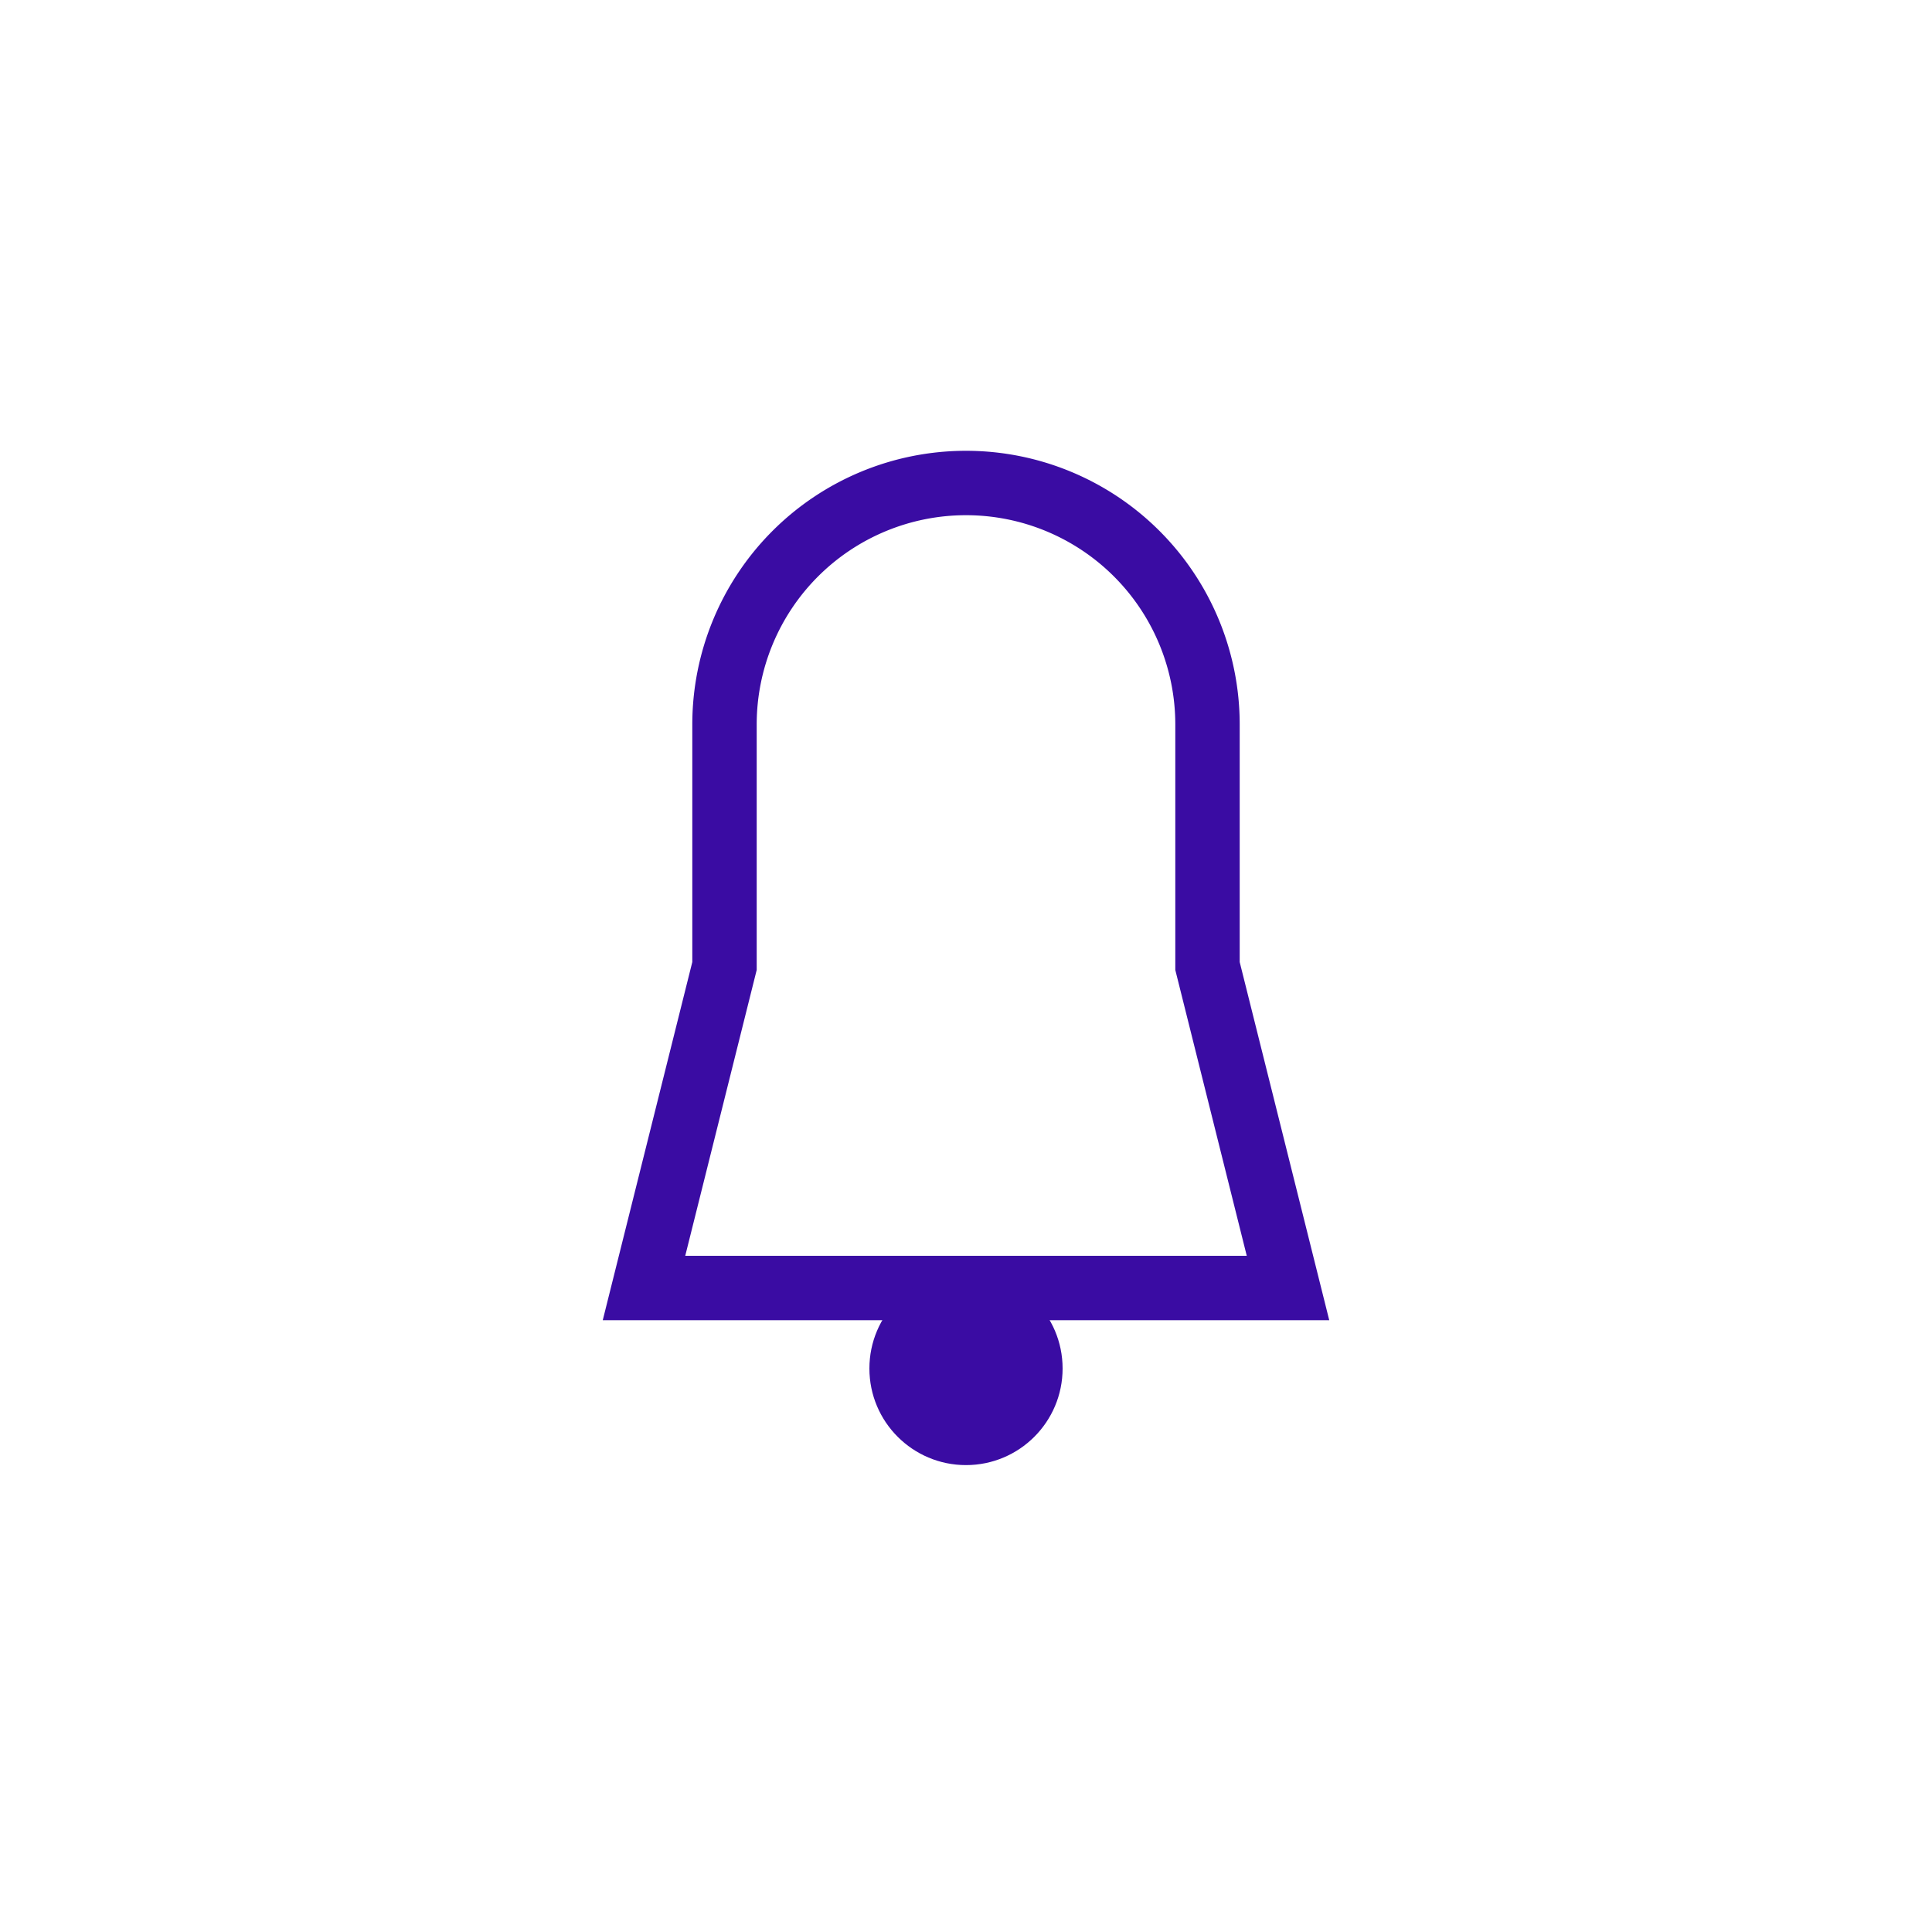
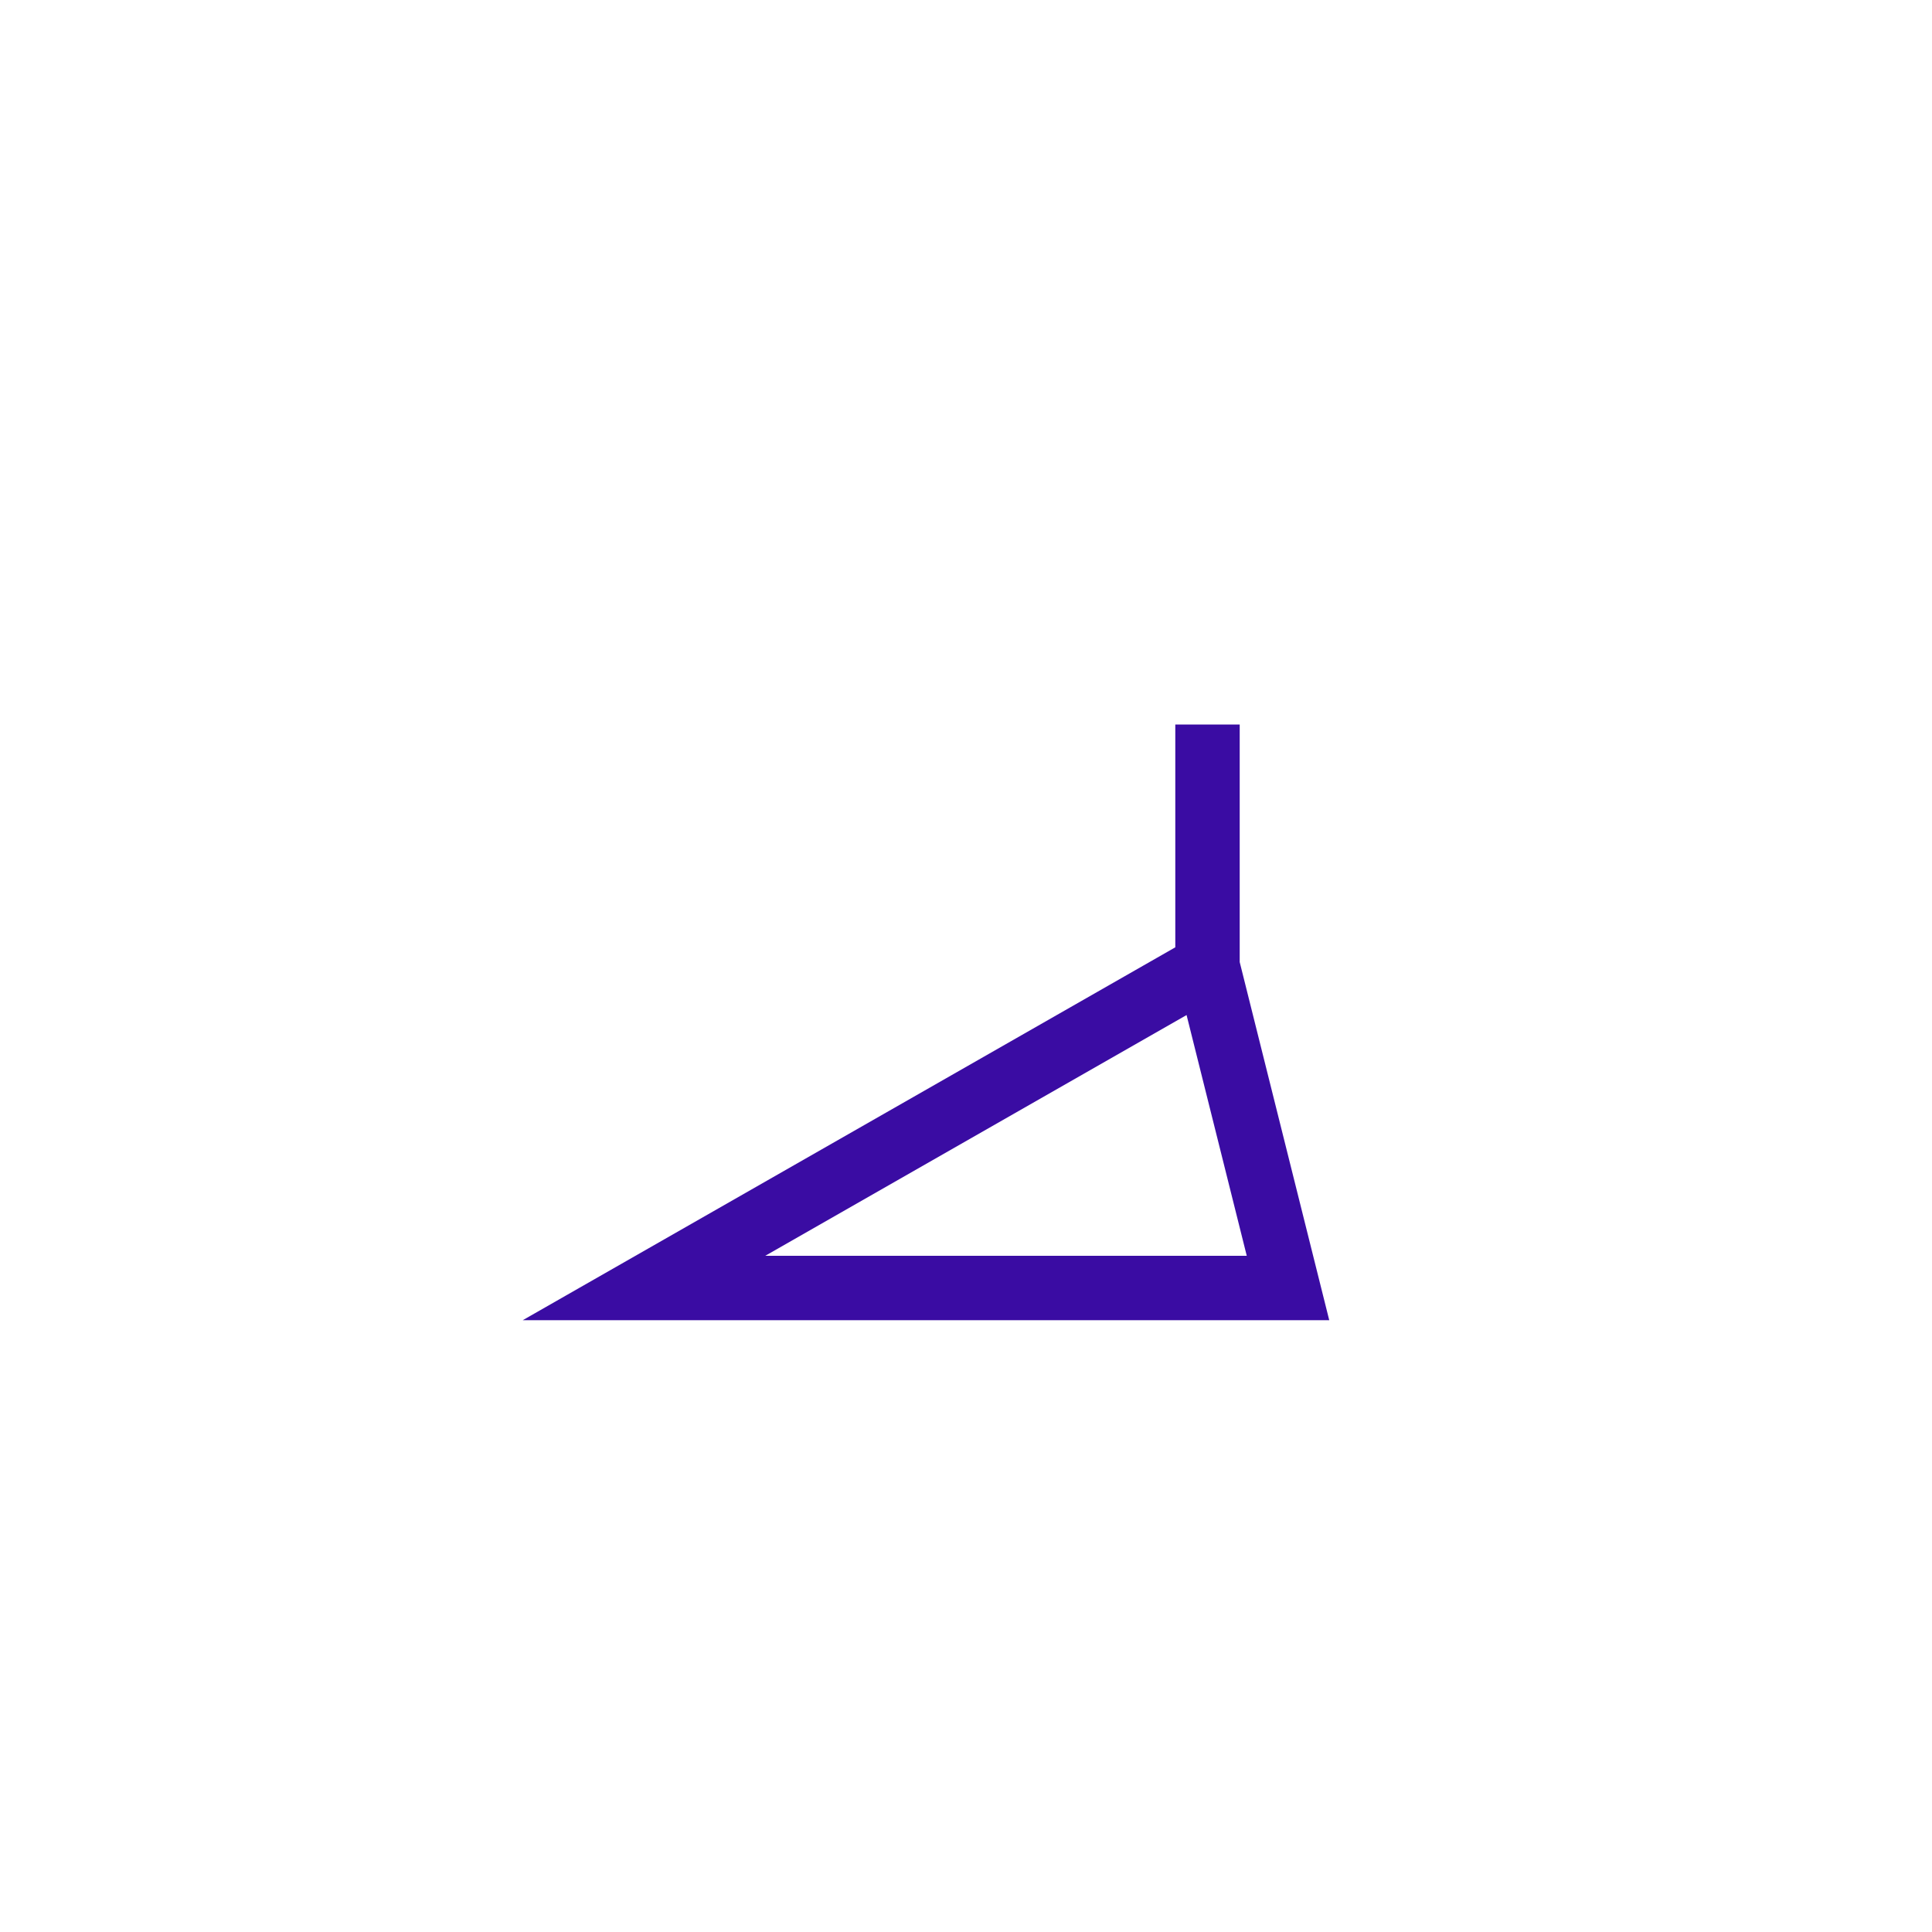
<svg xmlns="http://www.w3.org/2000/svg" width="120" height="120" viewBox="0 0 120 120">
-   <path d="M40 80 H80 L75 60 V45 A15 15 0 0 0 45 45 V60 Z" stroke="#3a0ca3" stroke-width="4" fill="none" />
-   <circle cx="60" cy="85" r="6" fill="#3a0ca3" />
+   <path d="M40 80 H80 L75 60 V45 V60 Z" stroke="#3a0ca3" stroke-width="4" fill="none" />
</svg>